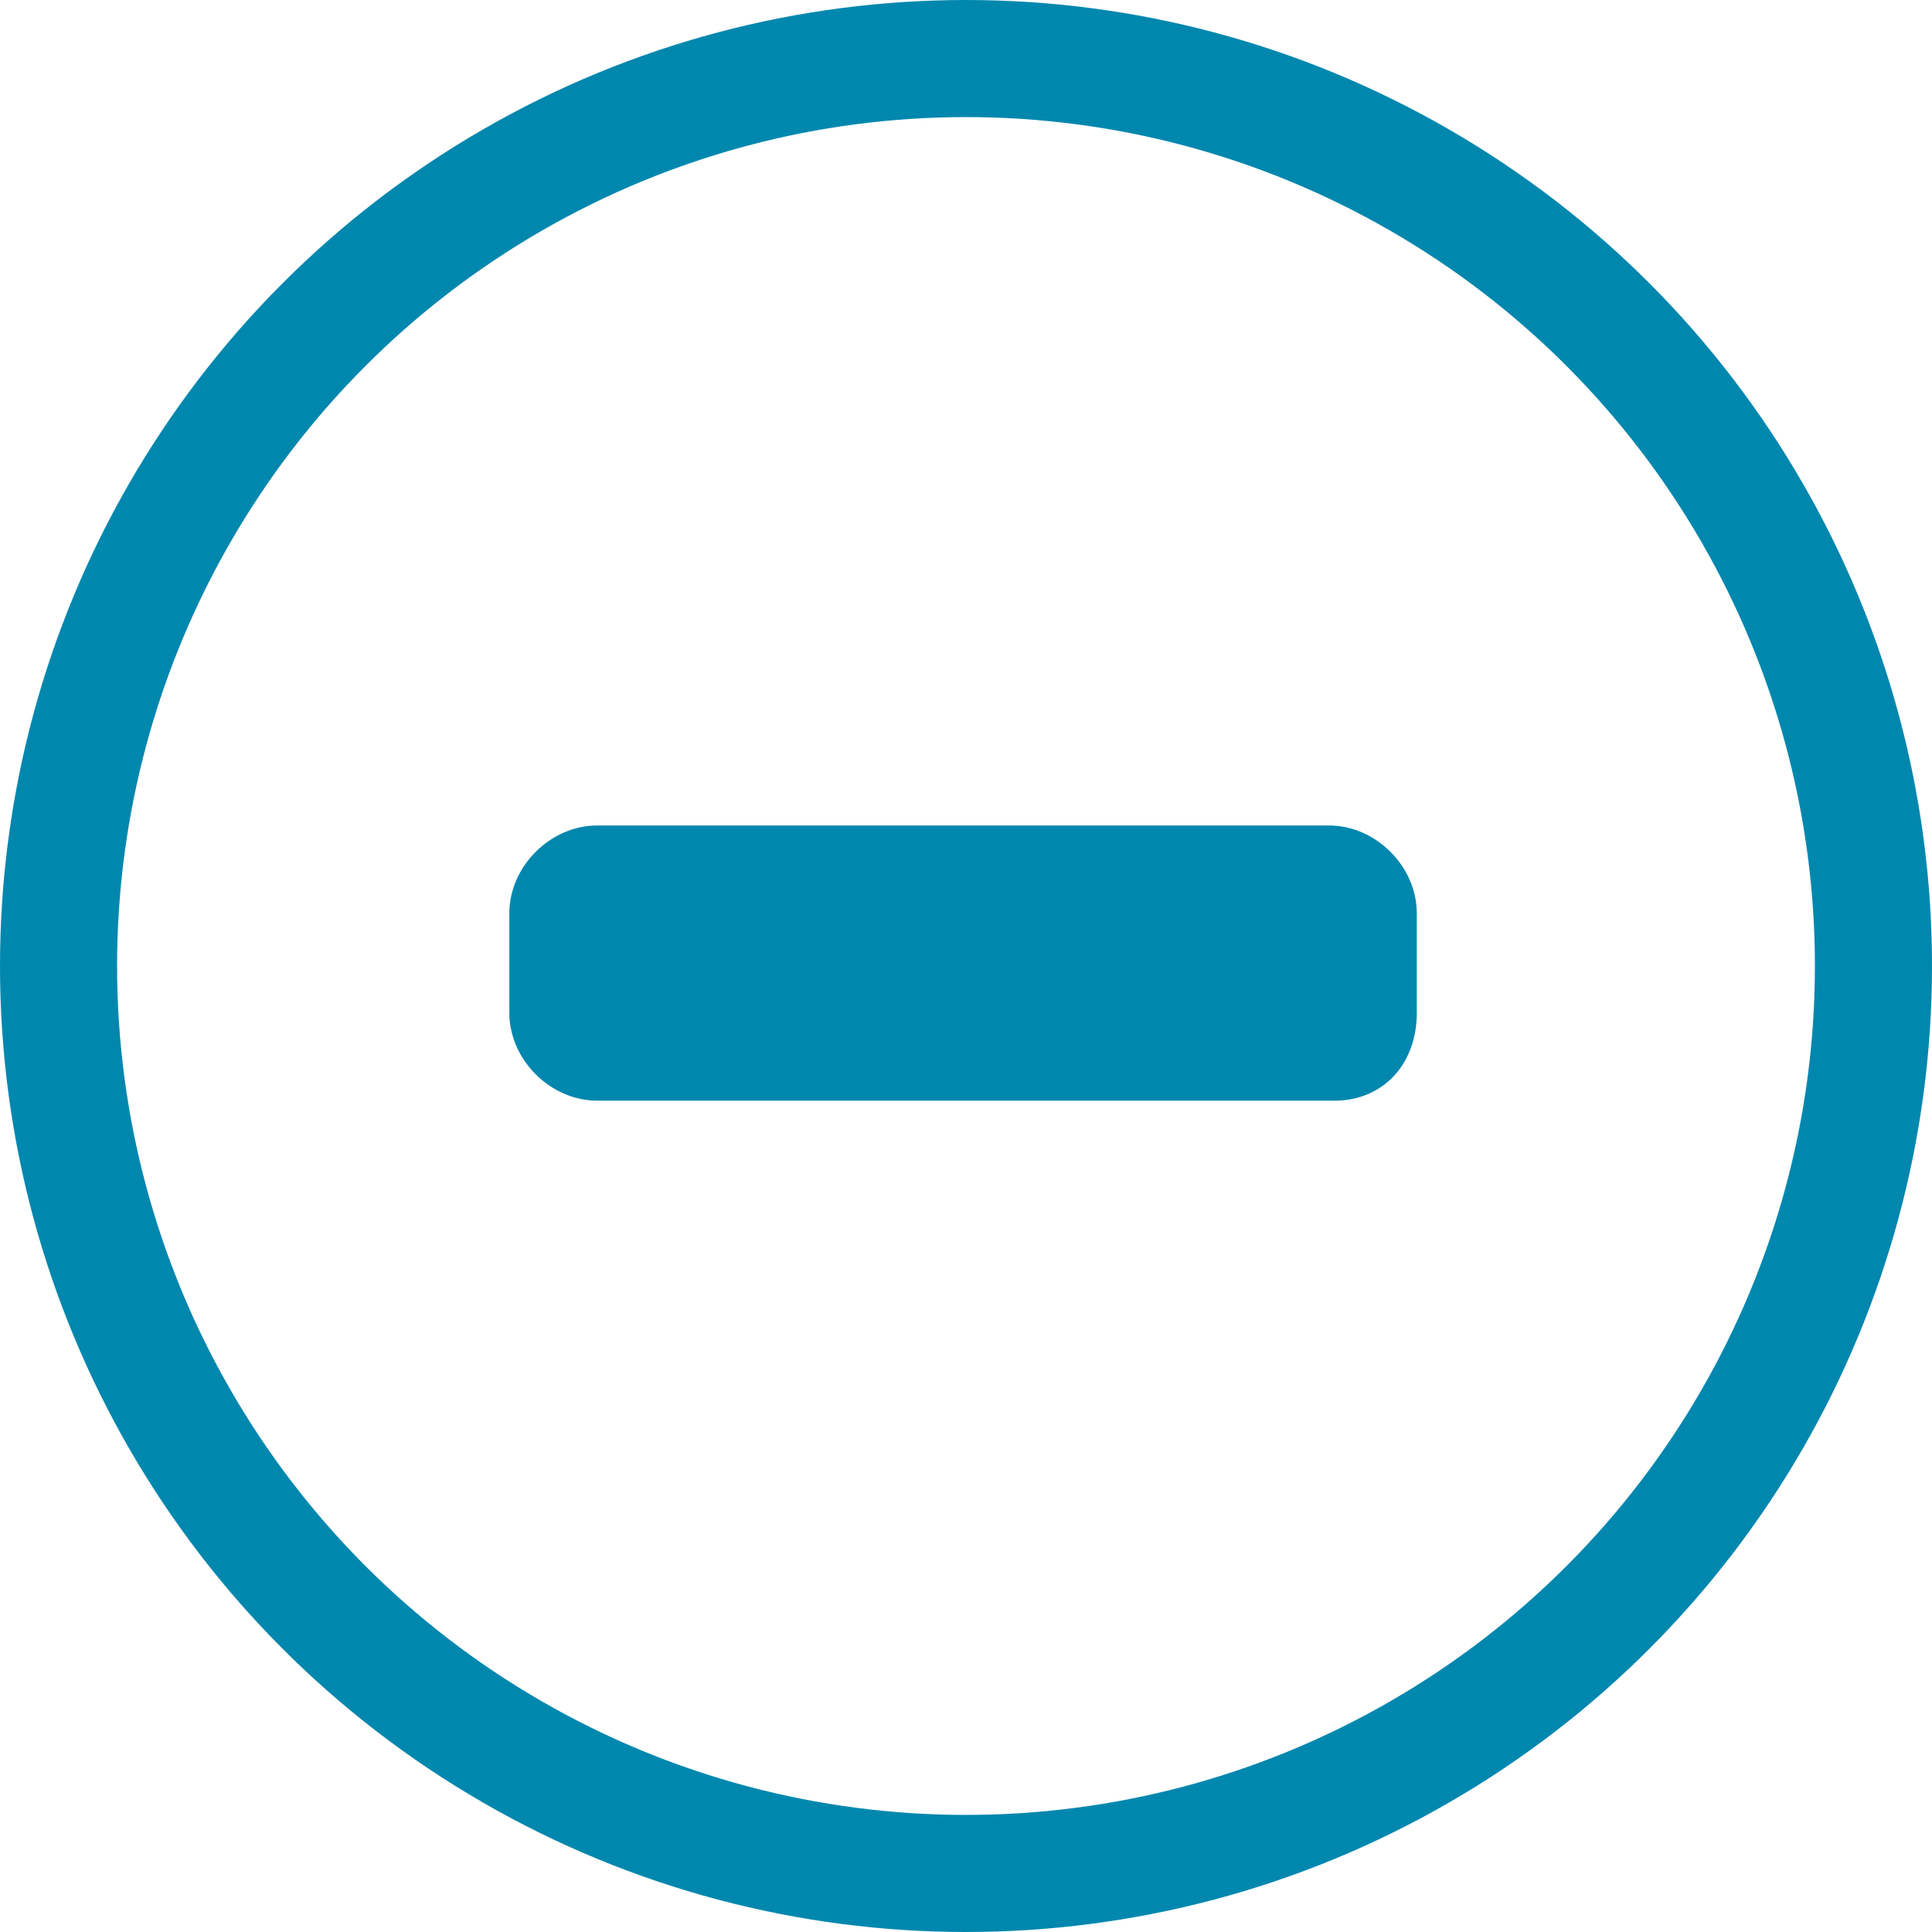
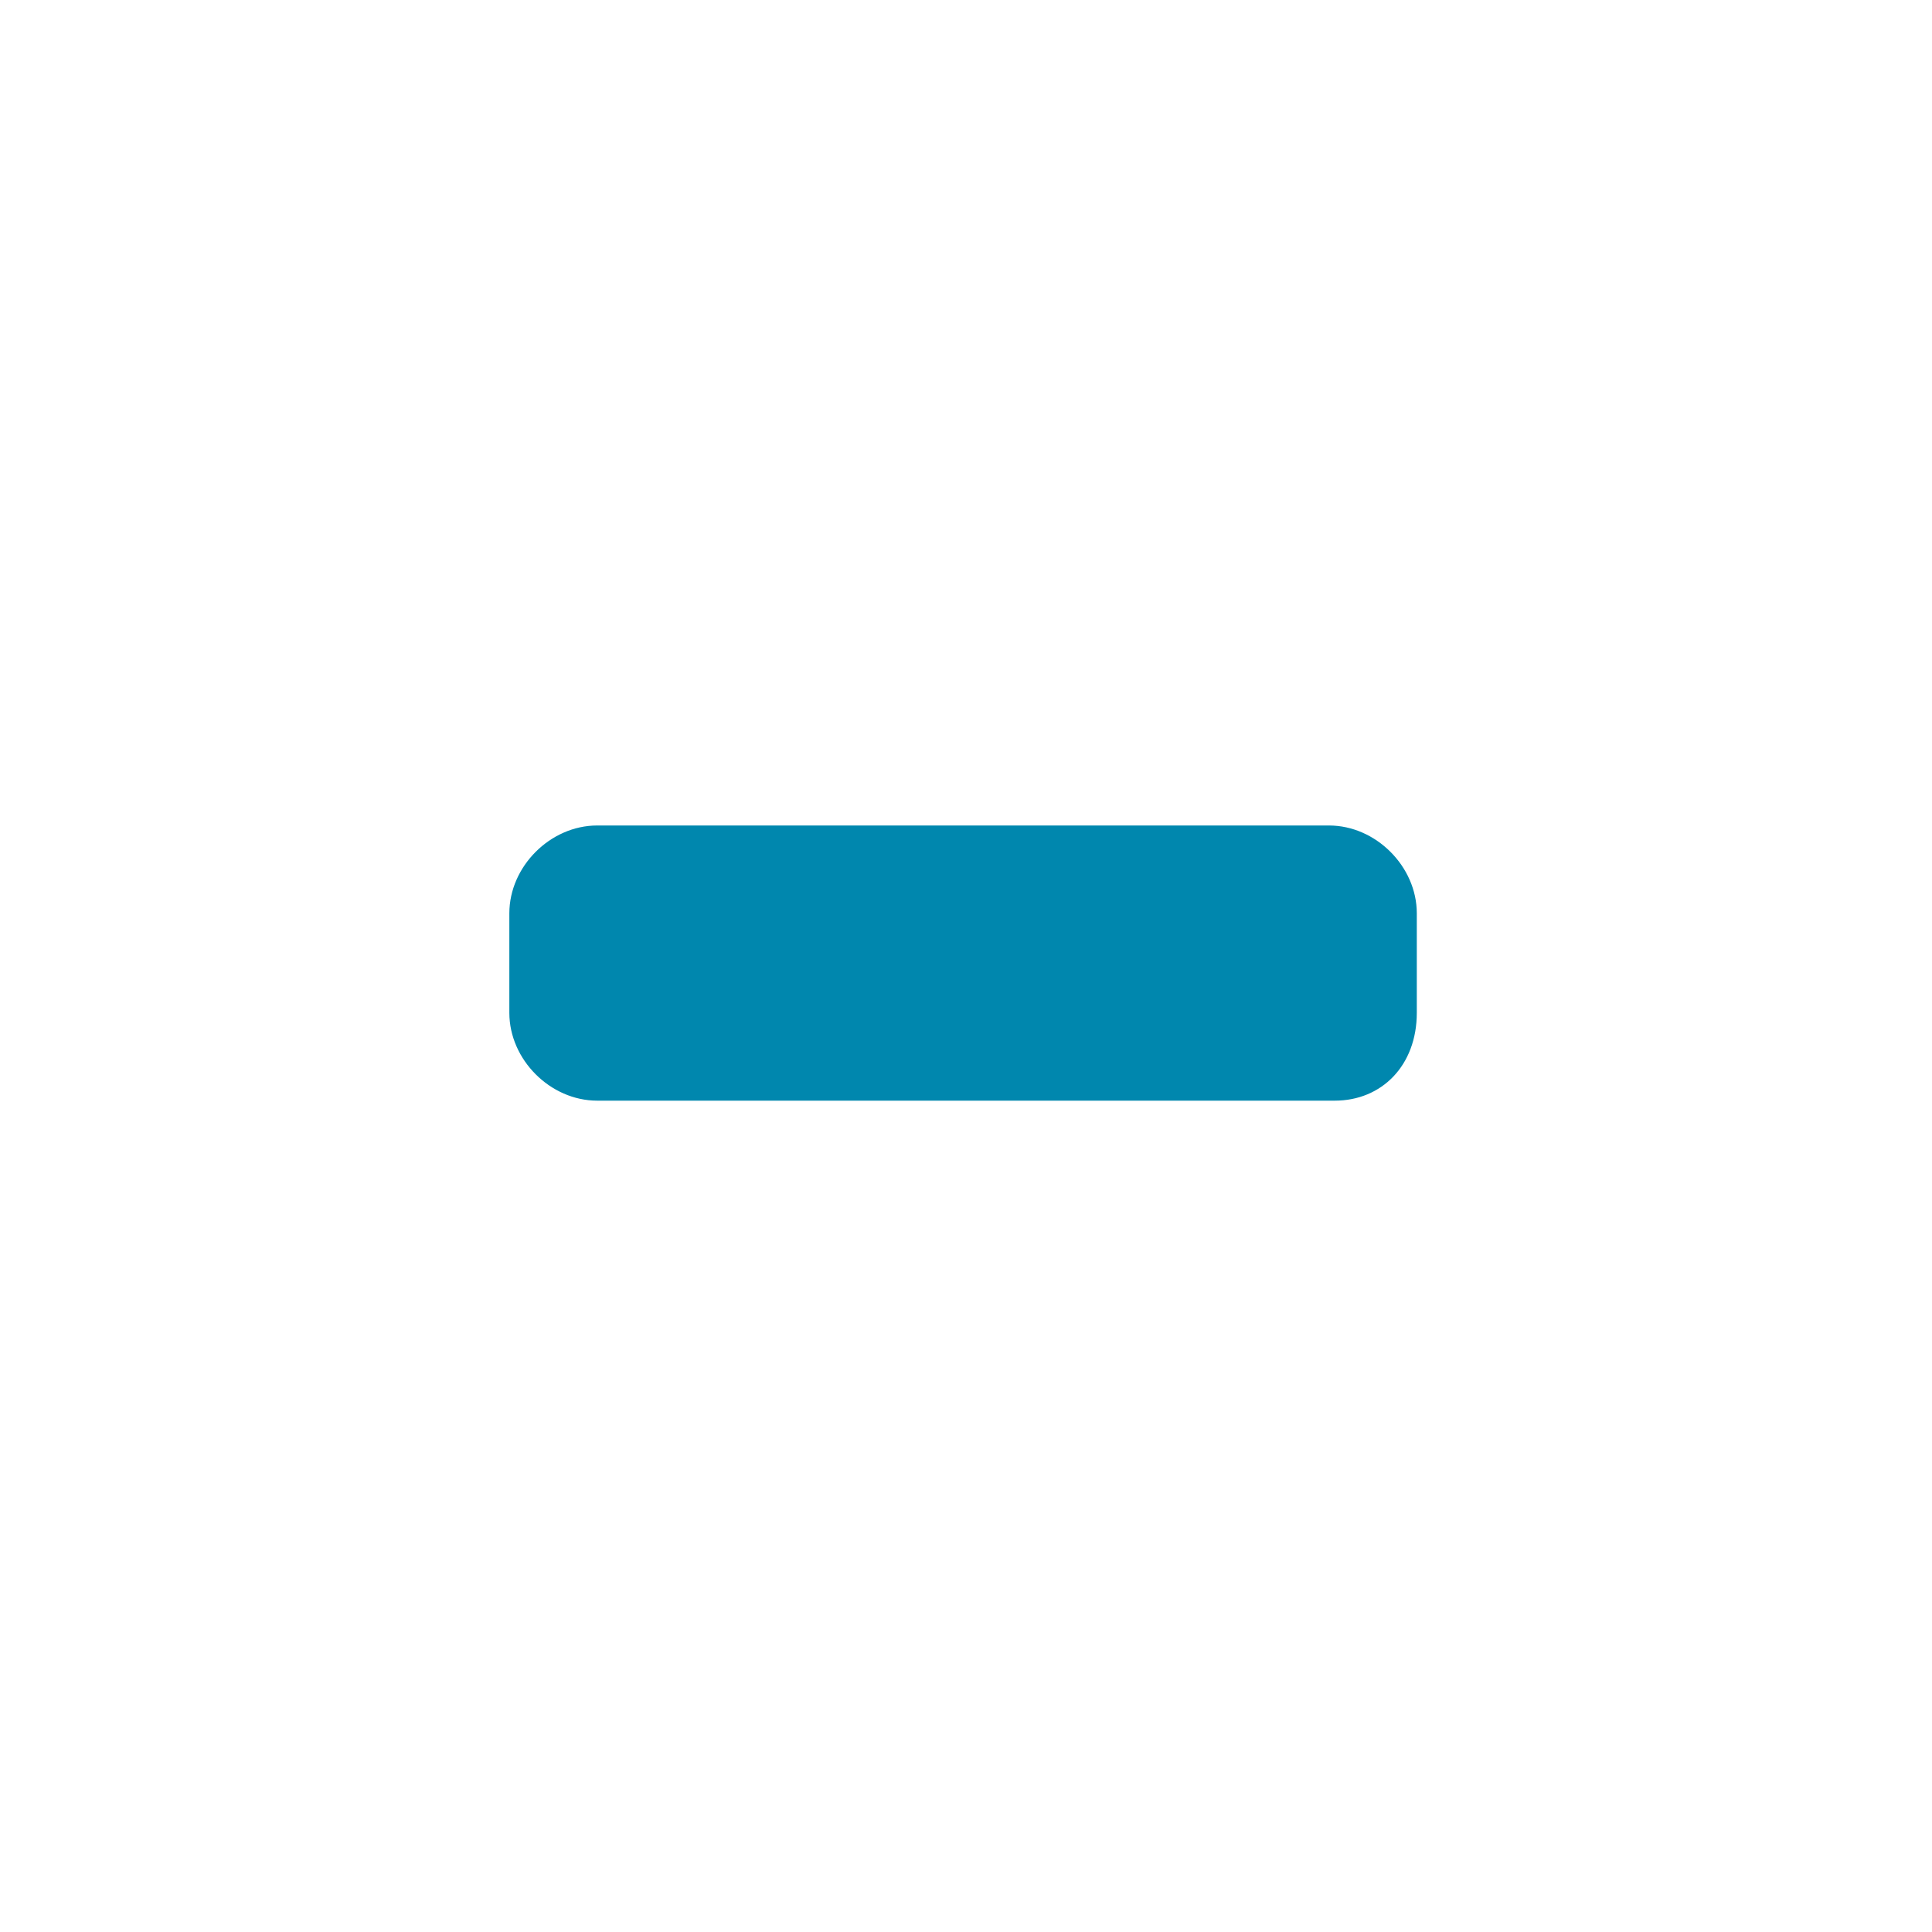
<svg xmlns="http://www.w3.org/2000/svg" id="Layer_4" viewBox="0 0 33 33">
  <style>.st0{fill:none;stroke:#0087ae;stroke-width:2;stroke-miterlimit:10}.st1{fill:#0087ae}</style>
-   <circle id="Circle_Ellipse" class="st0" cx="16.5" cy="16.5" r="15.5" />
  <path id="Minus_Rectangle" class="st1" d="M22.8 18.8H10.2c-.8 0-1.5-.7-1.5-1.5v-1.7c0-.8.7-1.5 1.5-1.5h12.5c.8 0 1.5.7 1.5 1.5v1.7c0 .9-.6 1.5-1.4 1.5z" />
</svg>